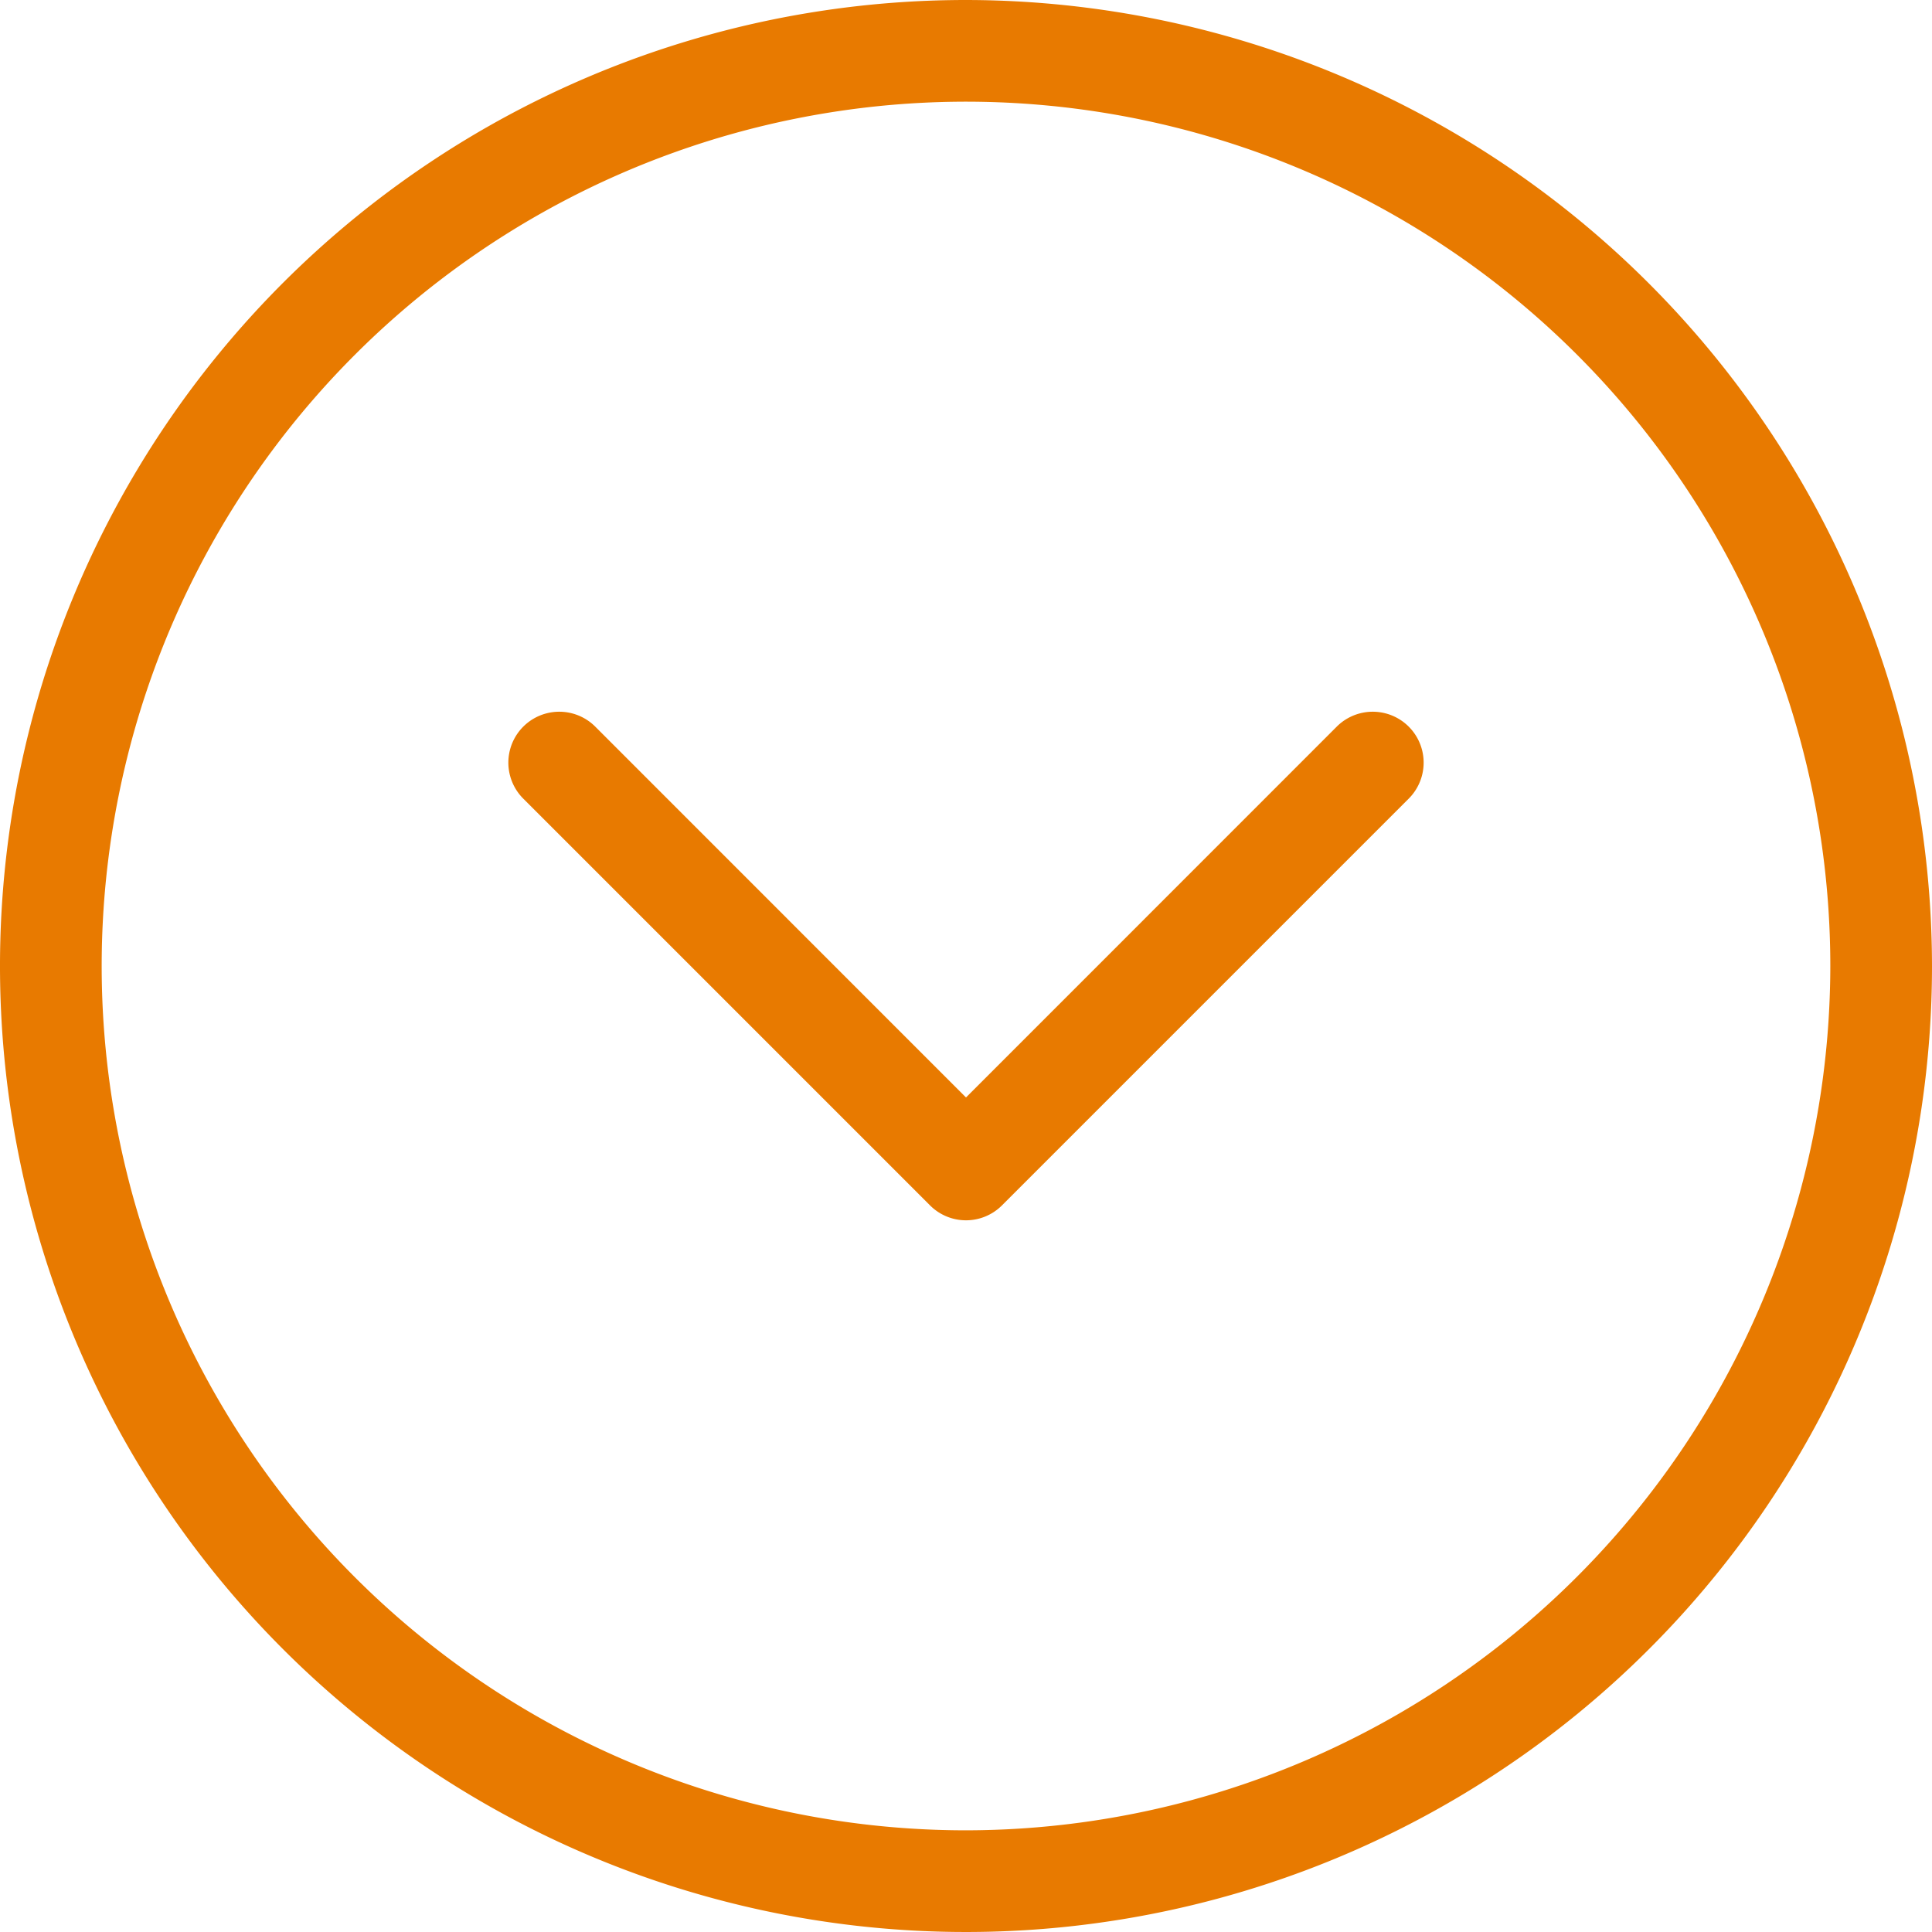
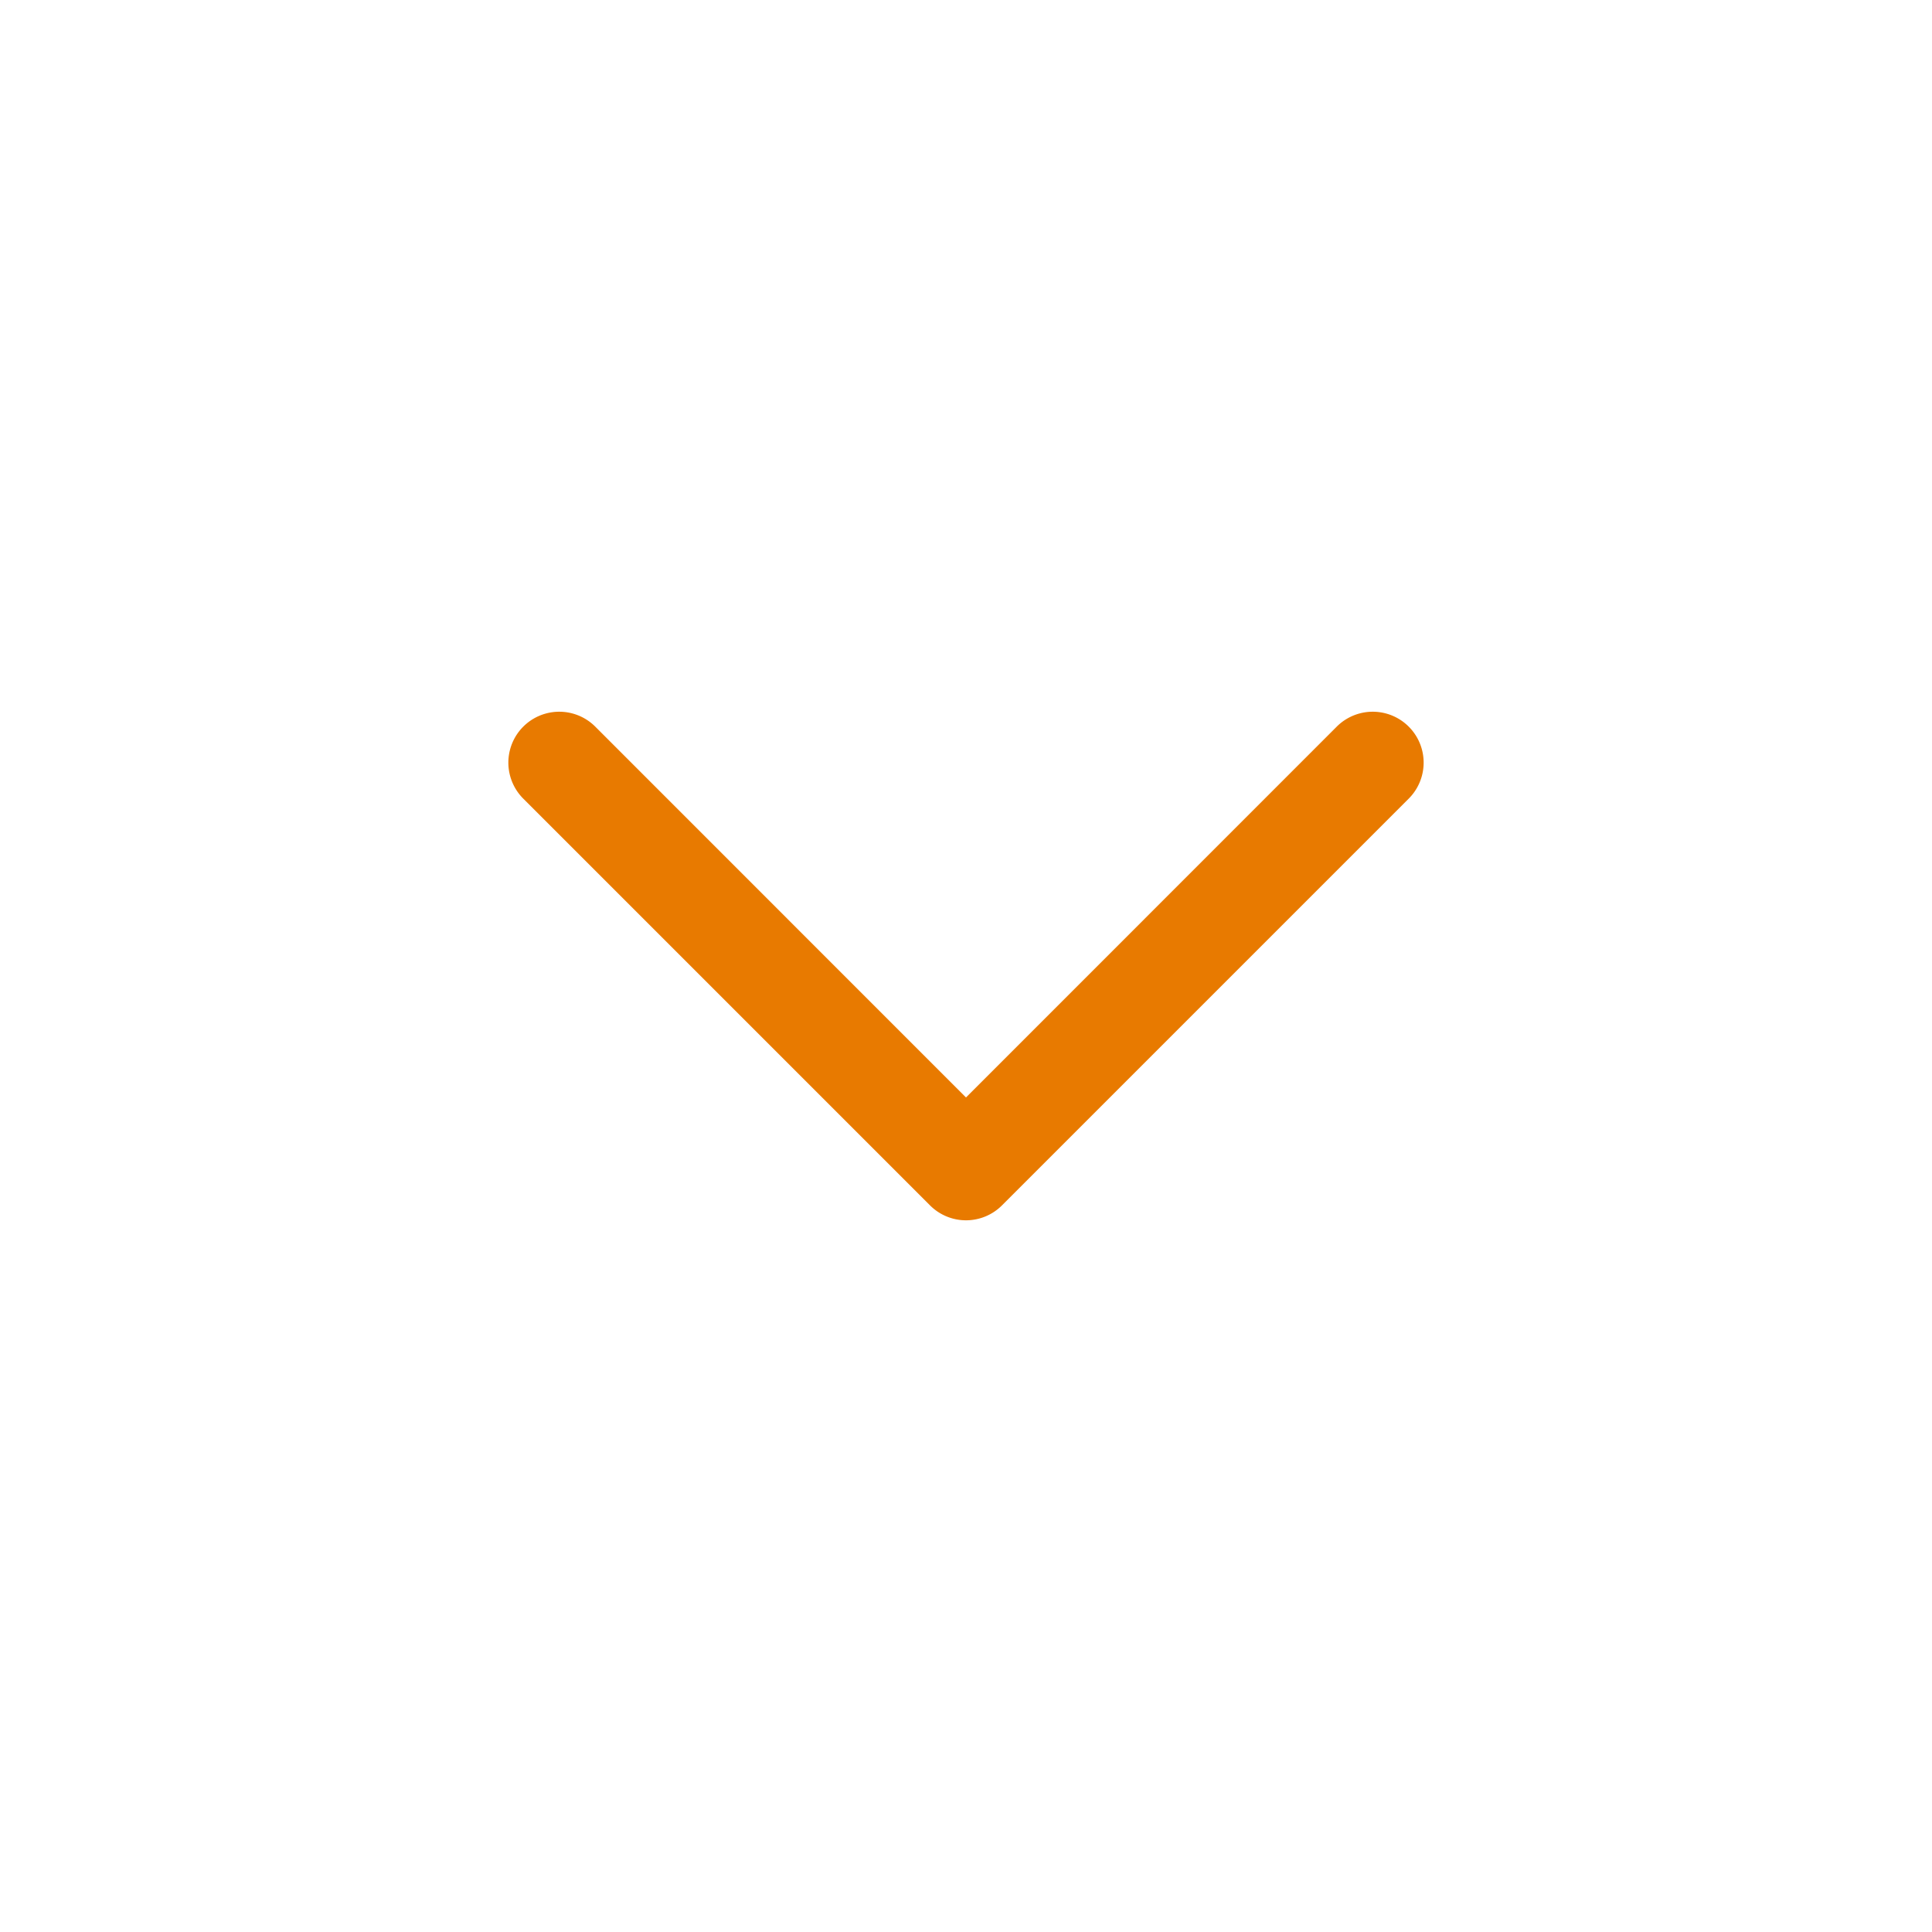
<svg xmlns="http://www.w3.org/2000/svg" fill="#e87a00" height="19" preserveAspectRatio="xMidYMid meet" version="1" viewBox="2.5 2.5 19.0 19.0" width="19" zoomAndPan="magnify">
  <g id="change1_1">
-     <path d="M12,2.5A9.5,9.5,0,1,0,21.5,12,9.511,9.511,0,0,0,12,2.5Zm0,18A8.5,8.5,0,1,1,20.5,12,8.51,8.51,0,0,1,12,20.5Z" fill="inherit" />
    <path d="M15.646,9.646,12,13.293,8.354,9.646a.5.5,0,0,0-.708.708l4,4a.5.5,0,0,0,.708,0l4-4a.5.5,0,0,0-.708-.708Z" fill="inherit" />
  </g>
</svg>